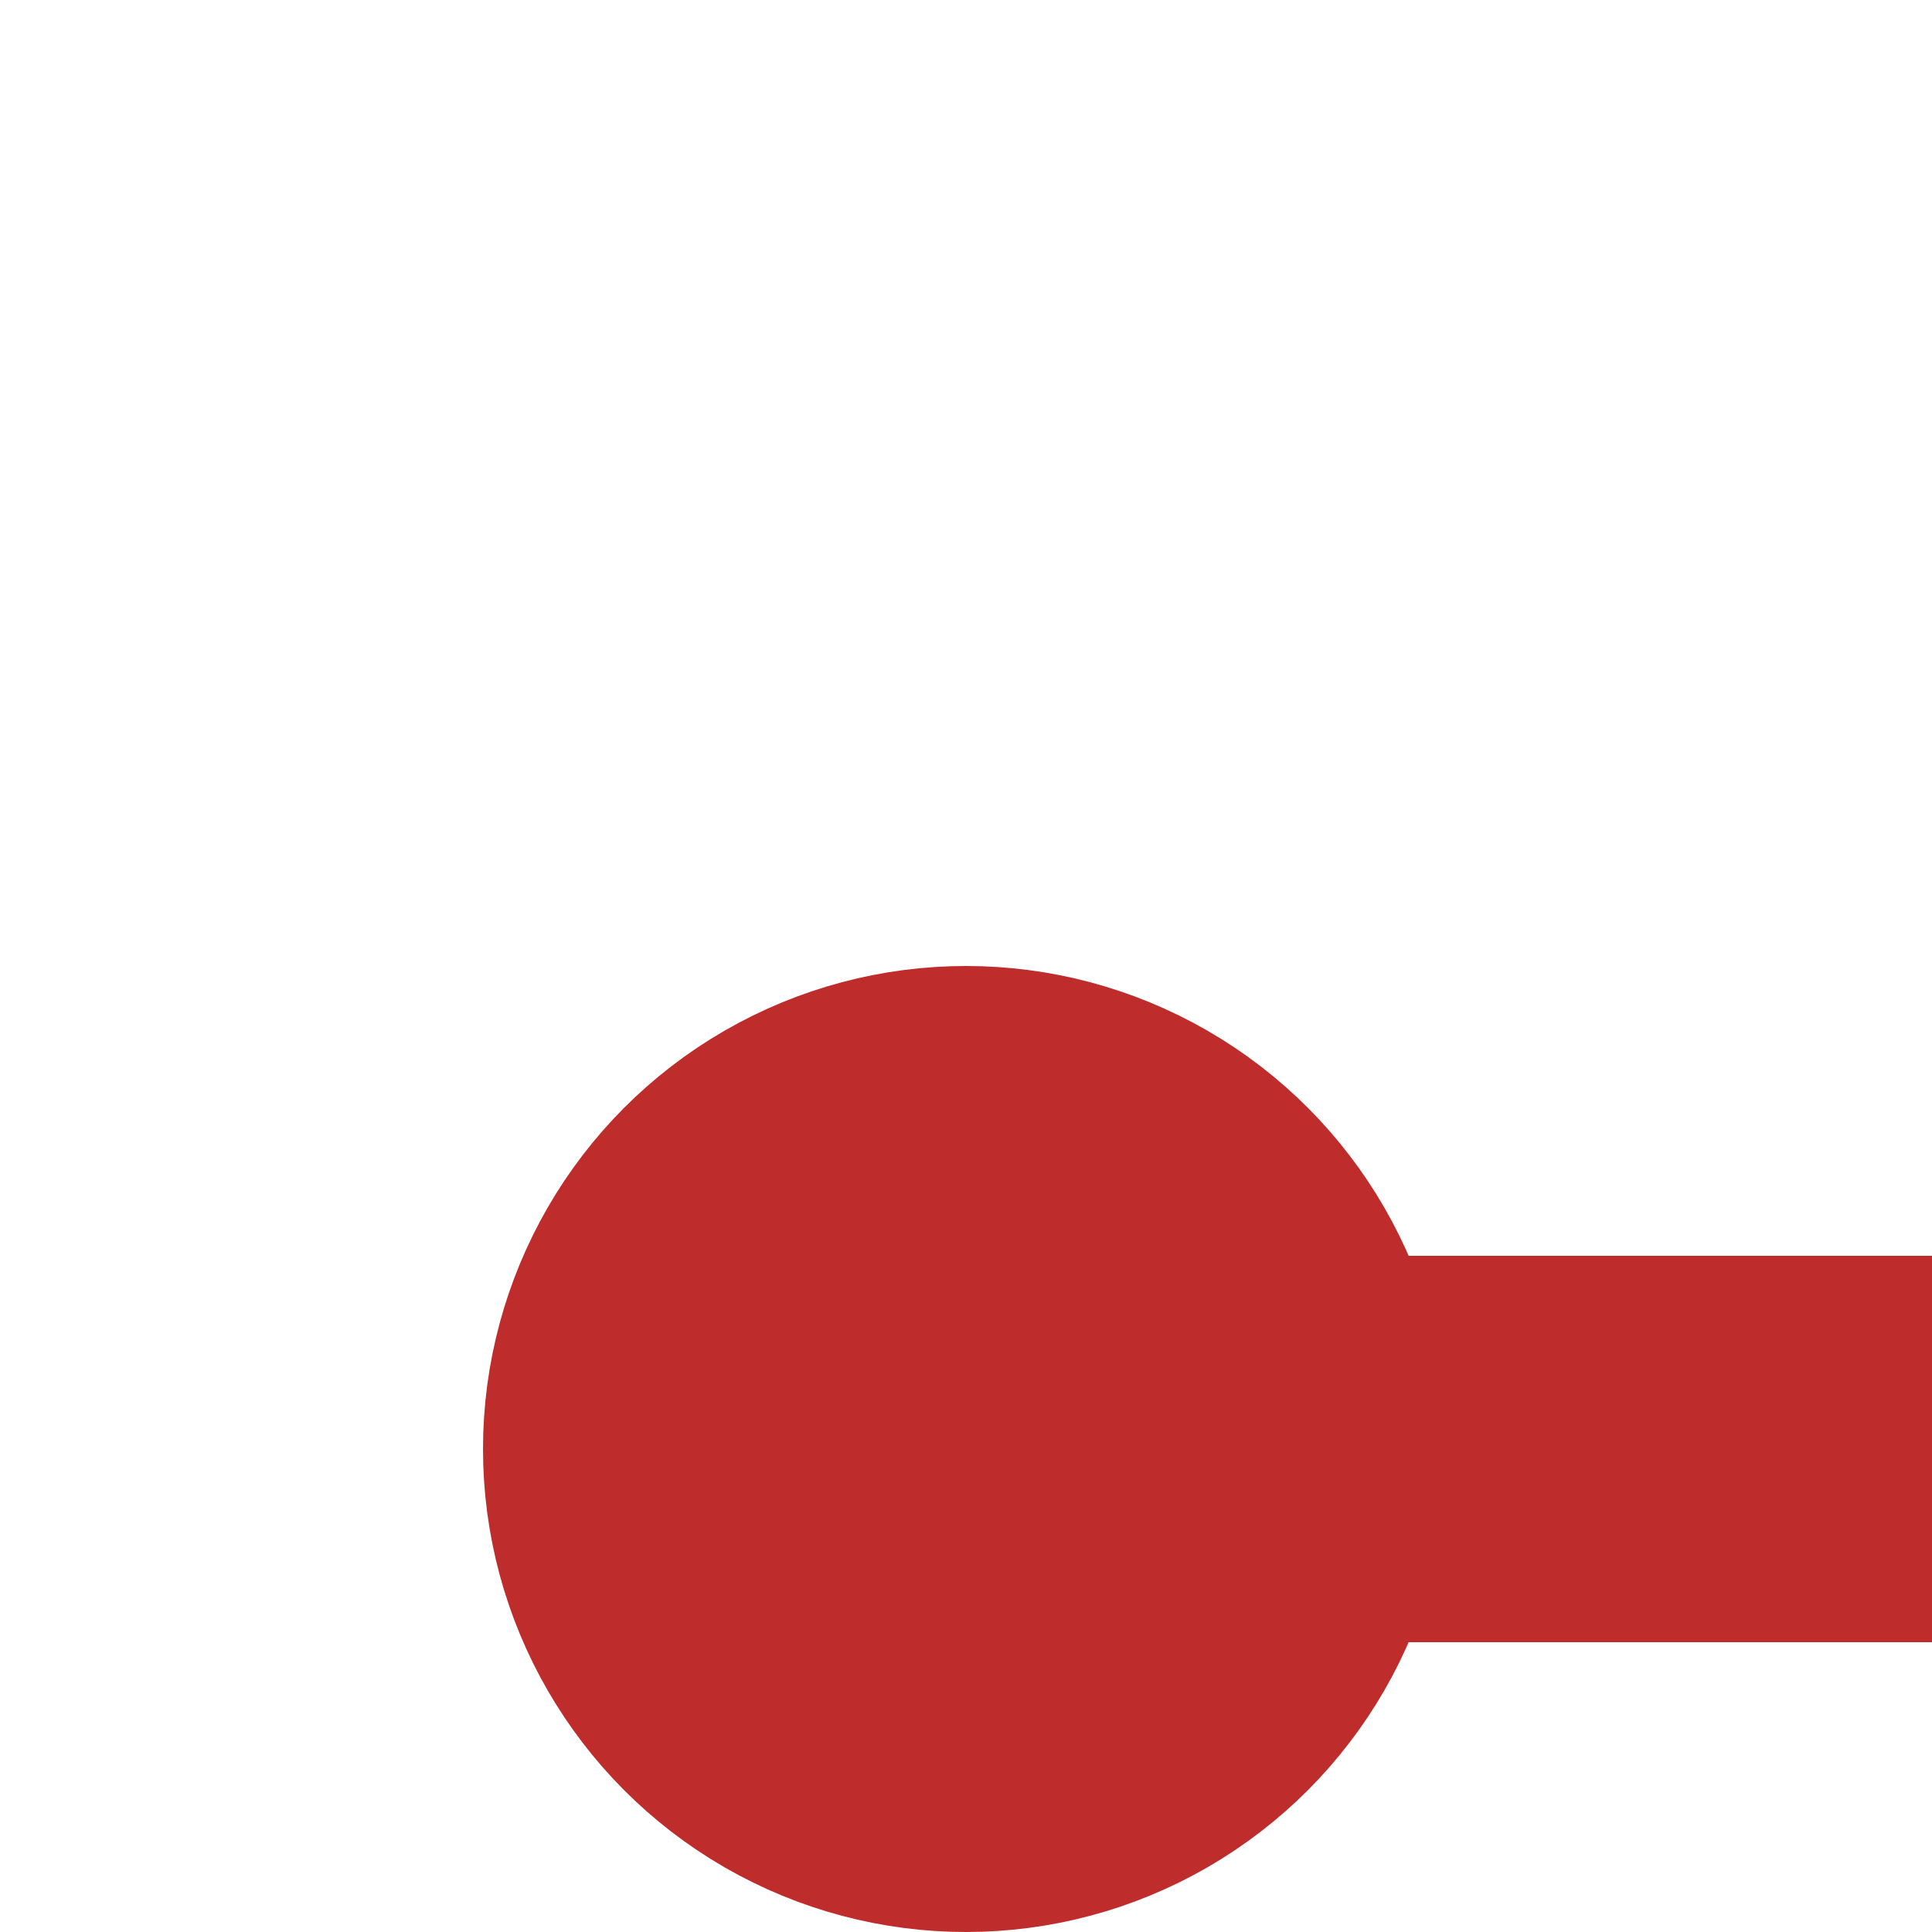
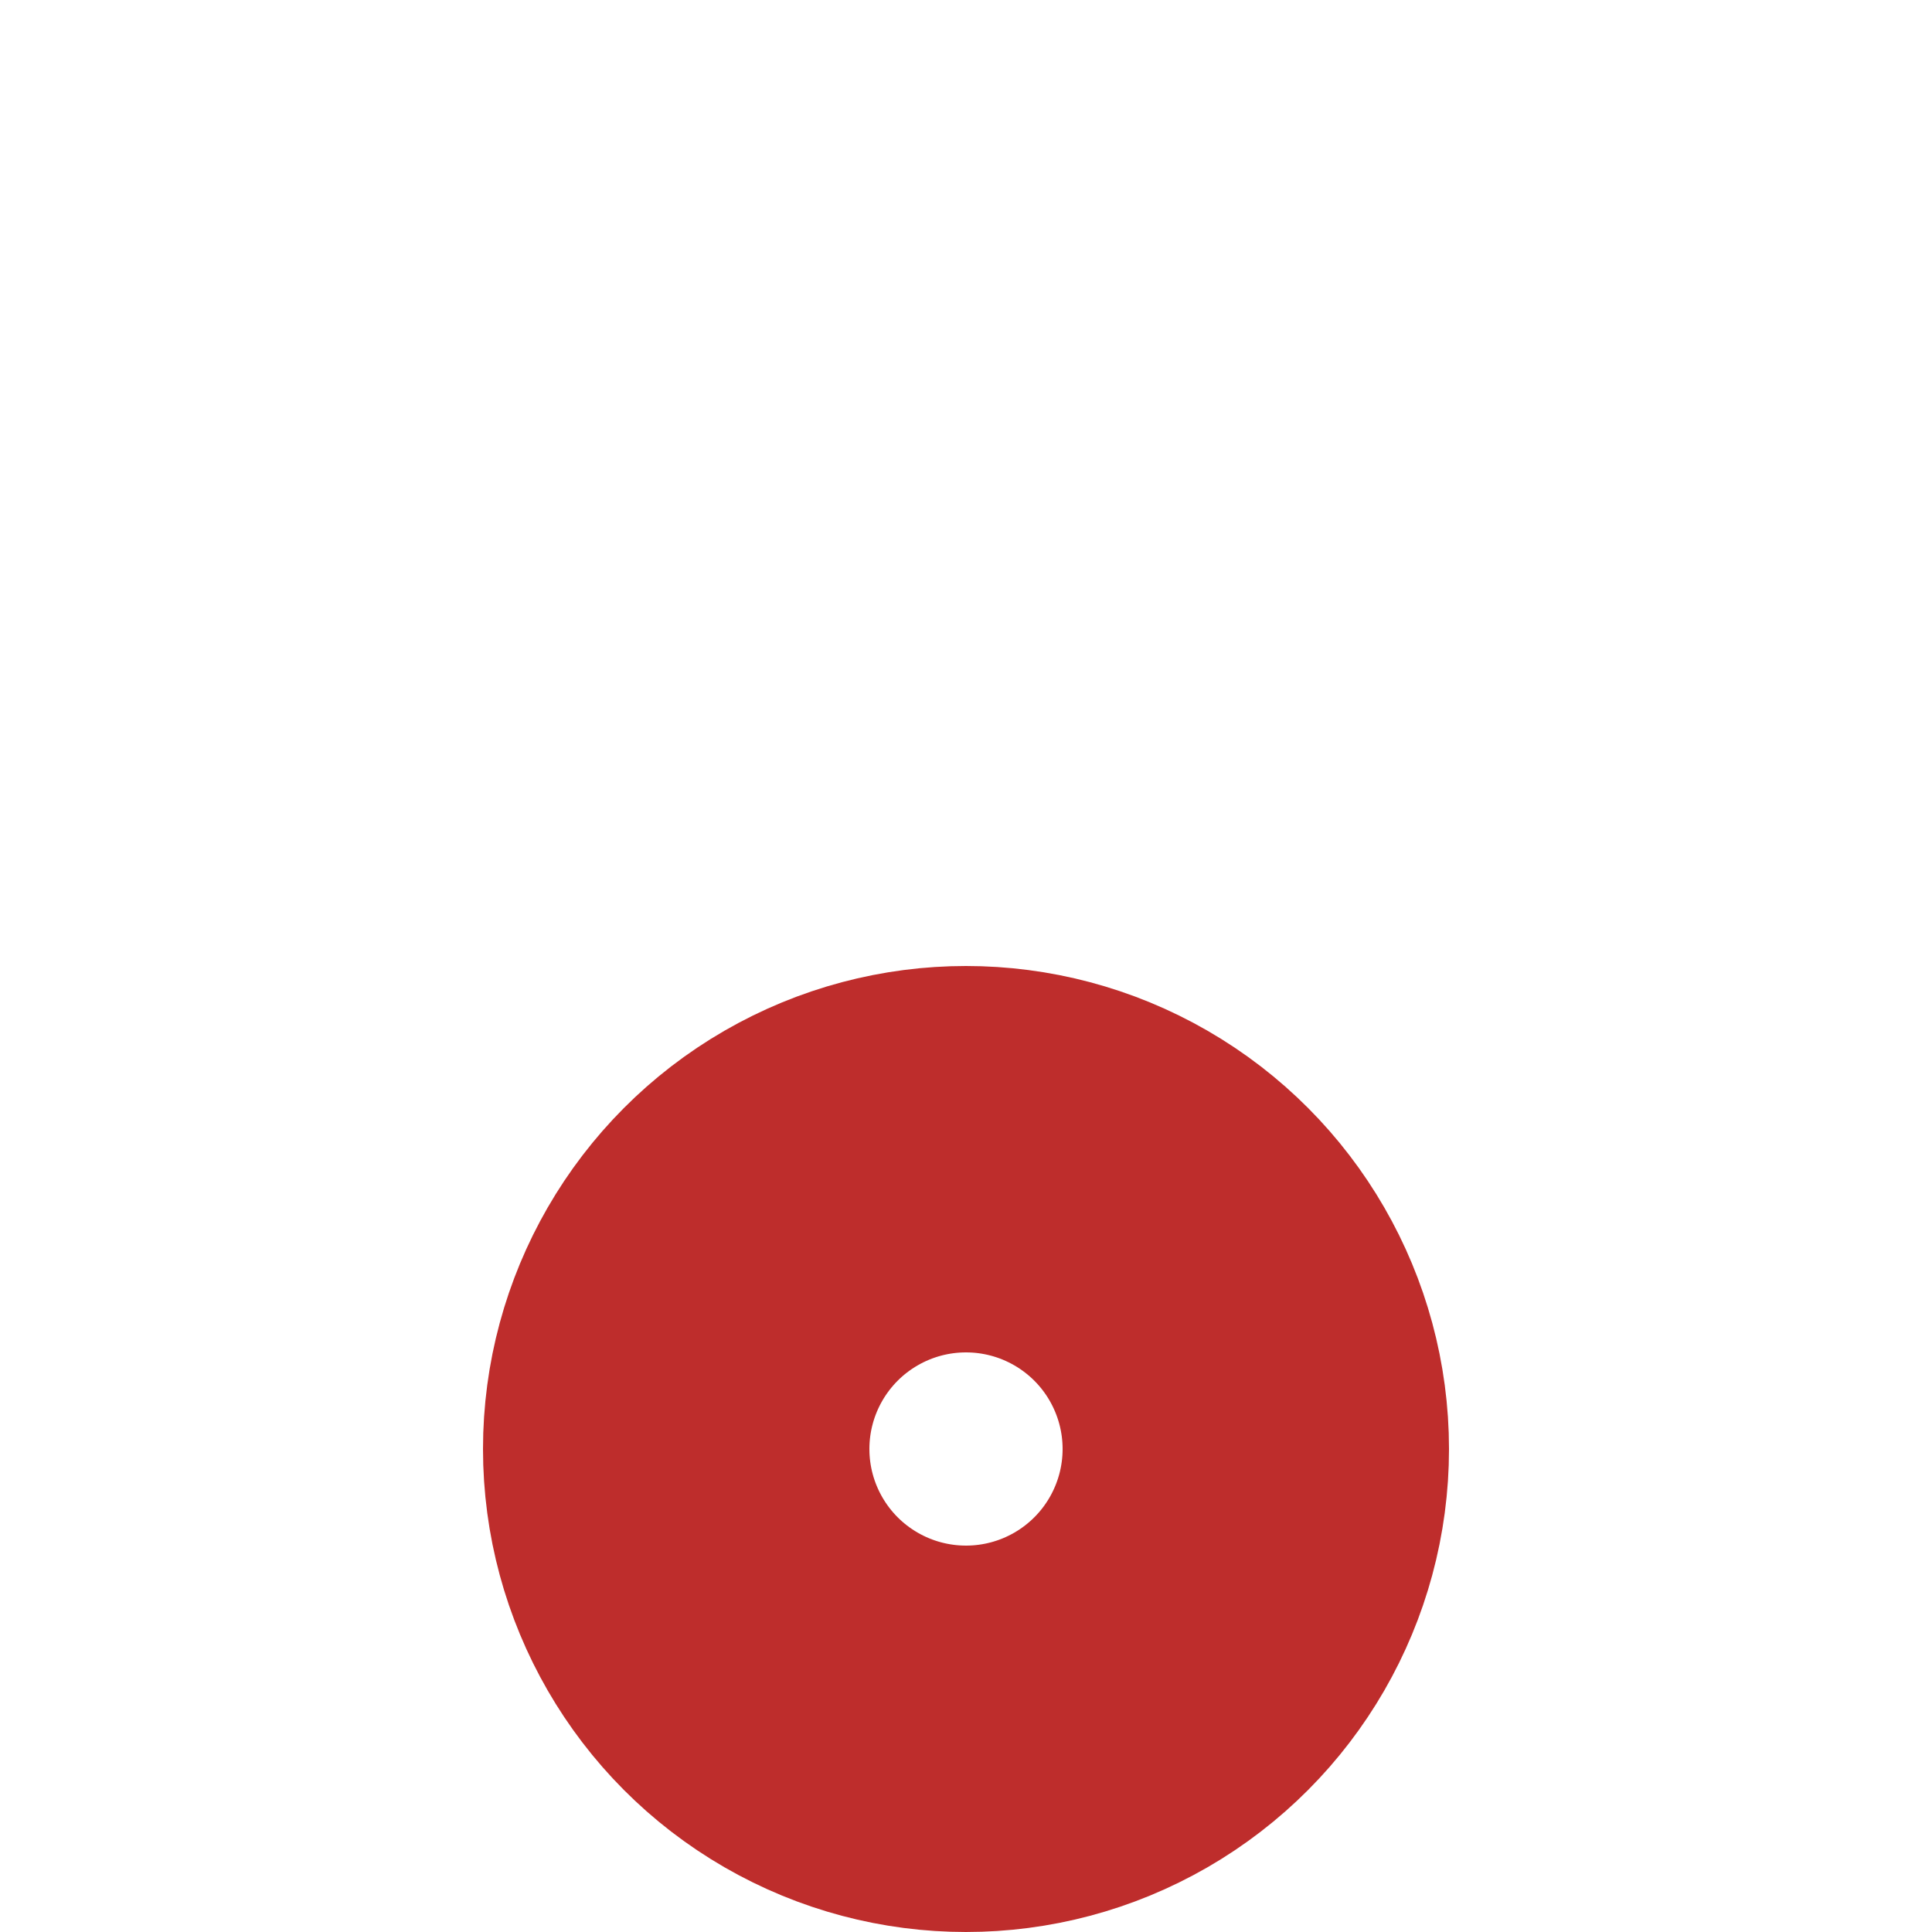
<svg xmlns="http://www.w3.org/2000/svg" width="500" height="500">
  <title>-KBHFaq</title>
  <g stroke="#be2d2c" stroke-width="100" fill="none">
-     <path d="M 500,375 H 175" />
    <circle cx="250" cy="375" r="75" />
  </g>
</svg>